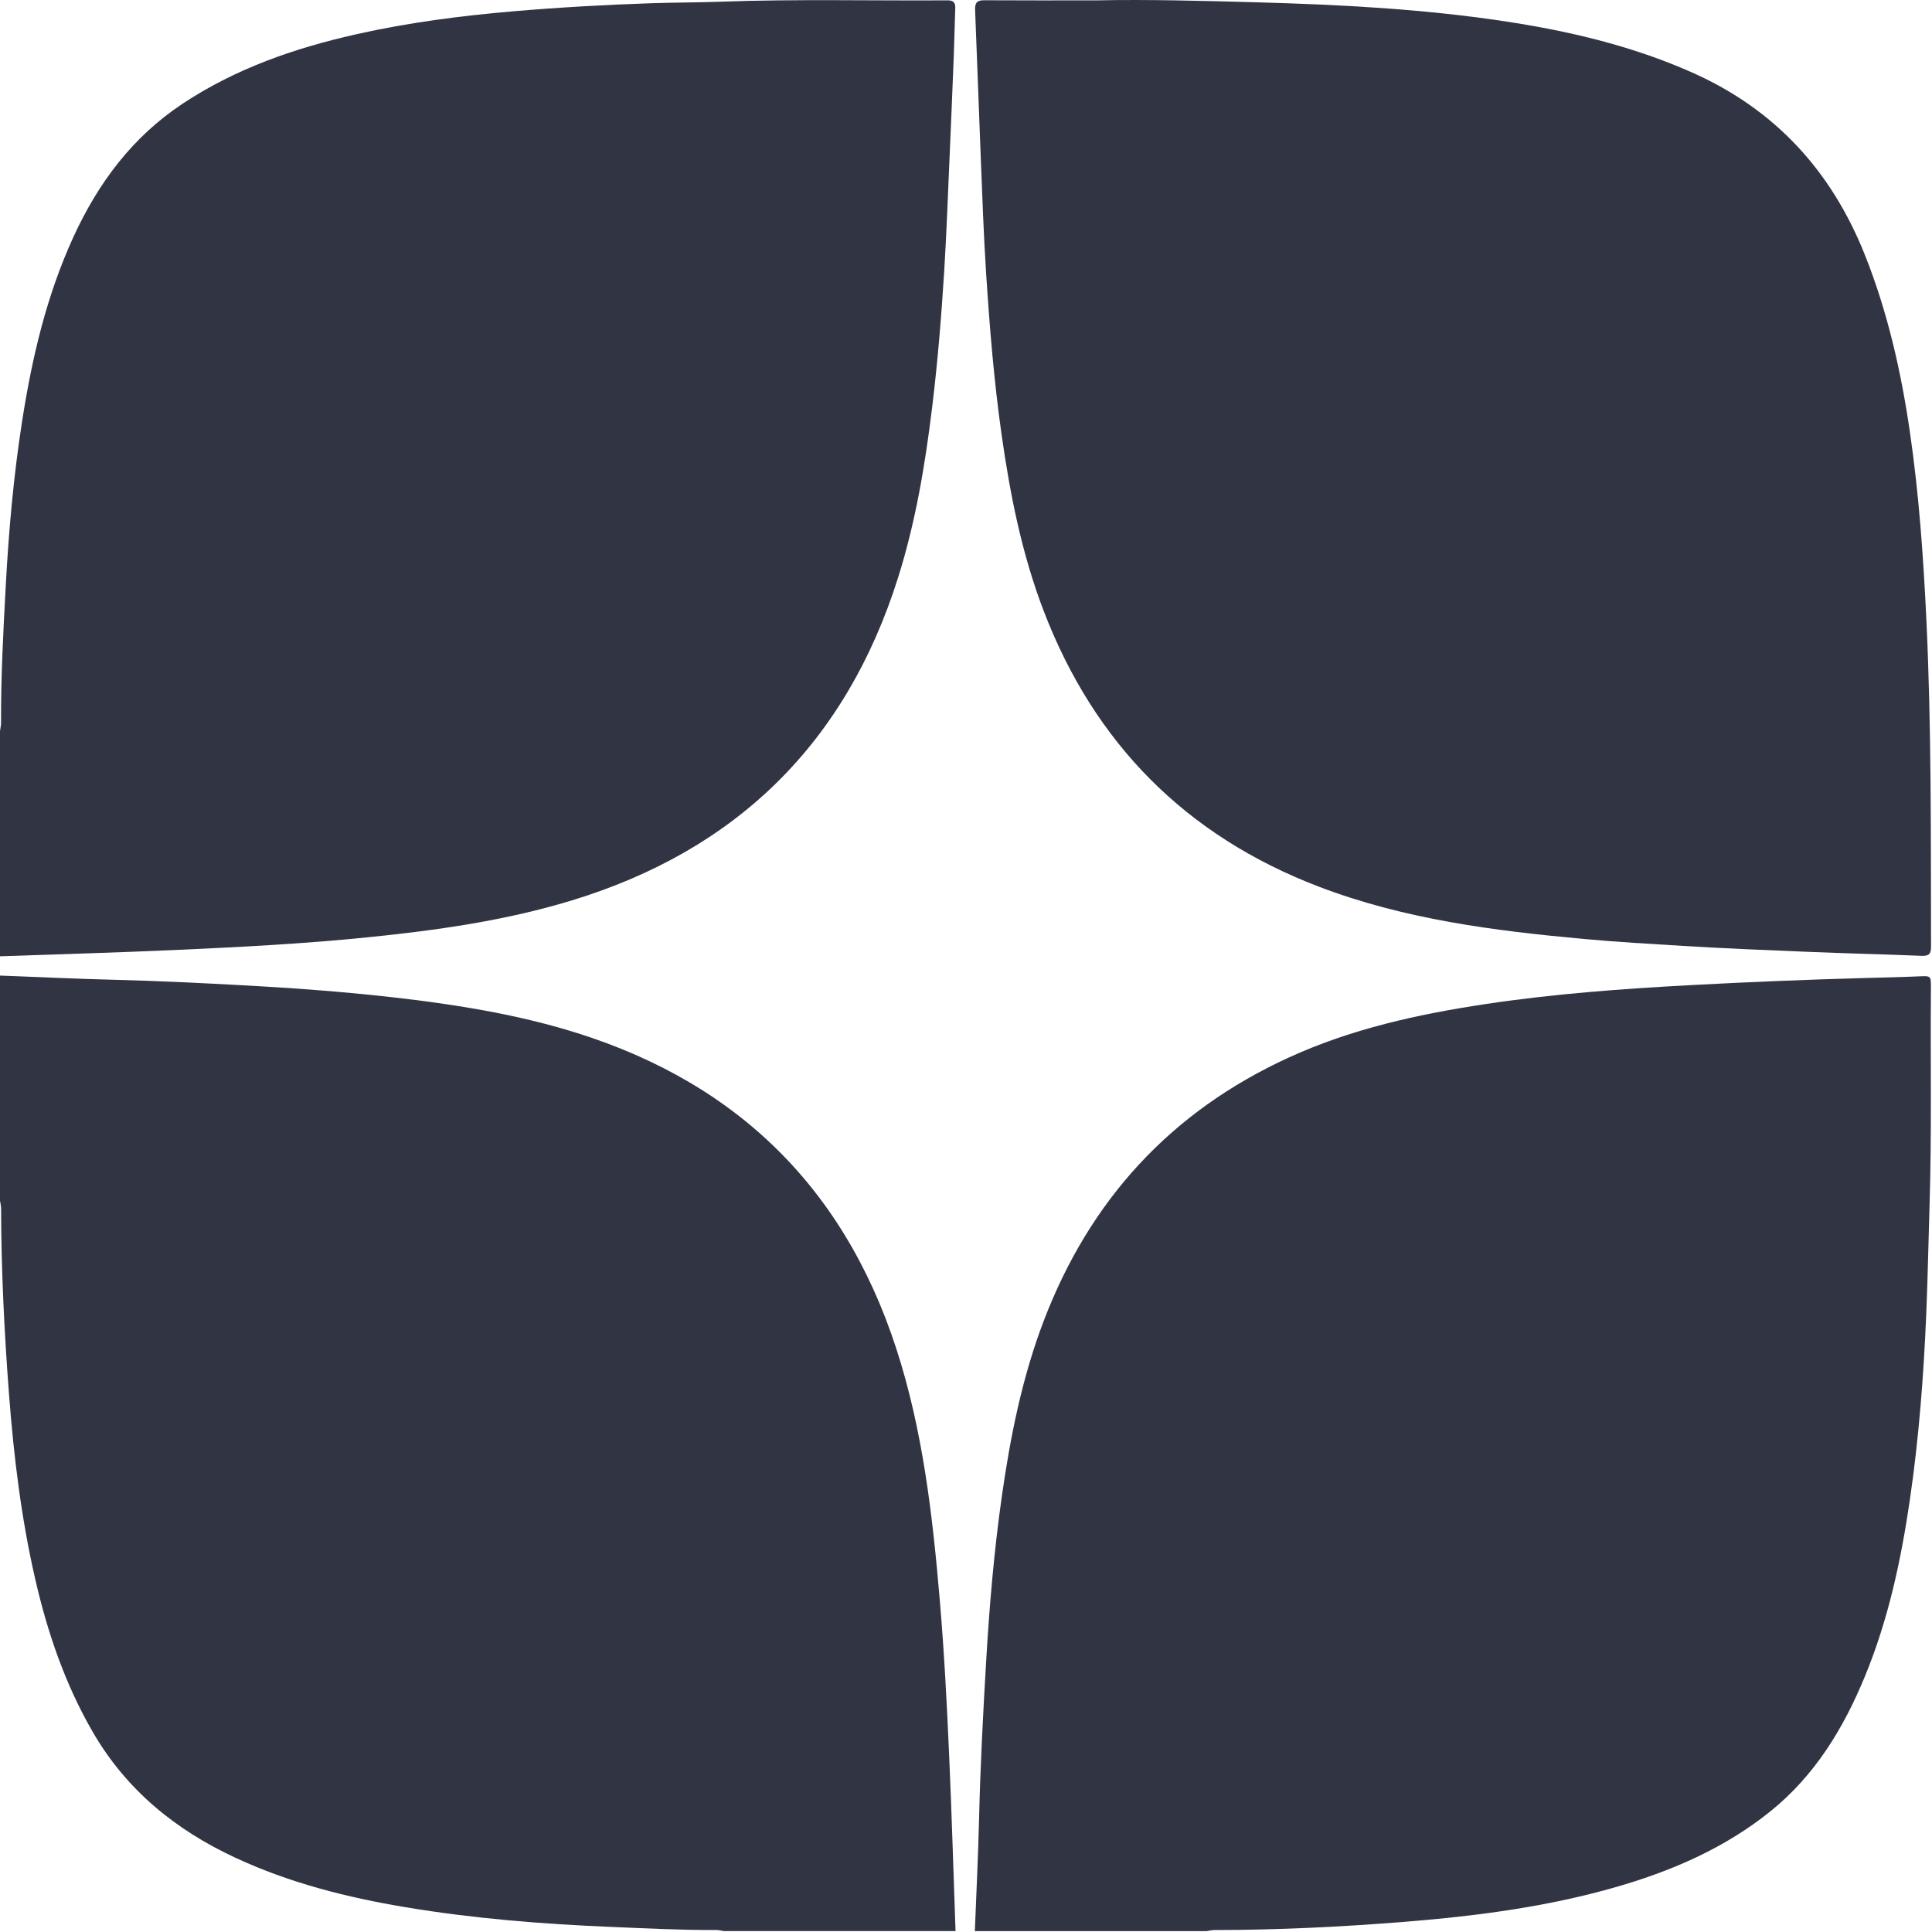
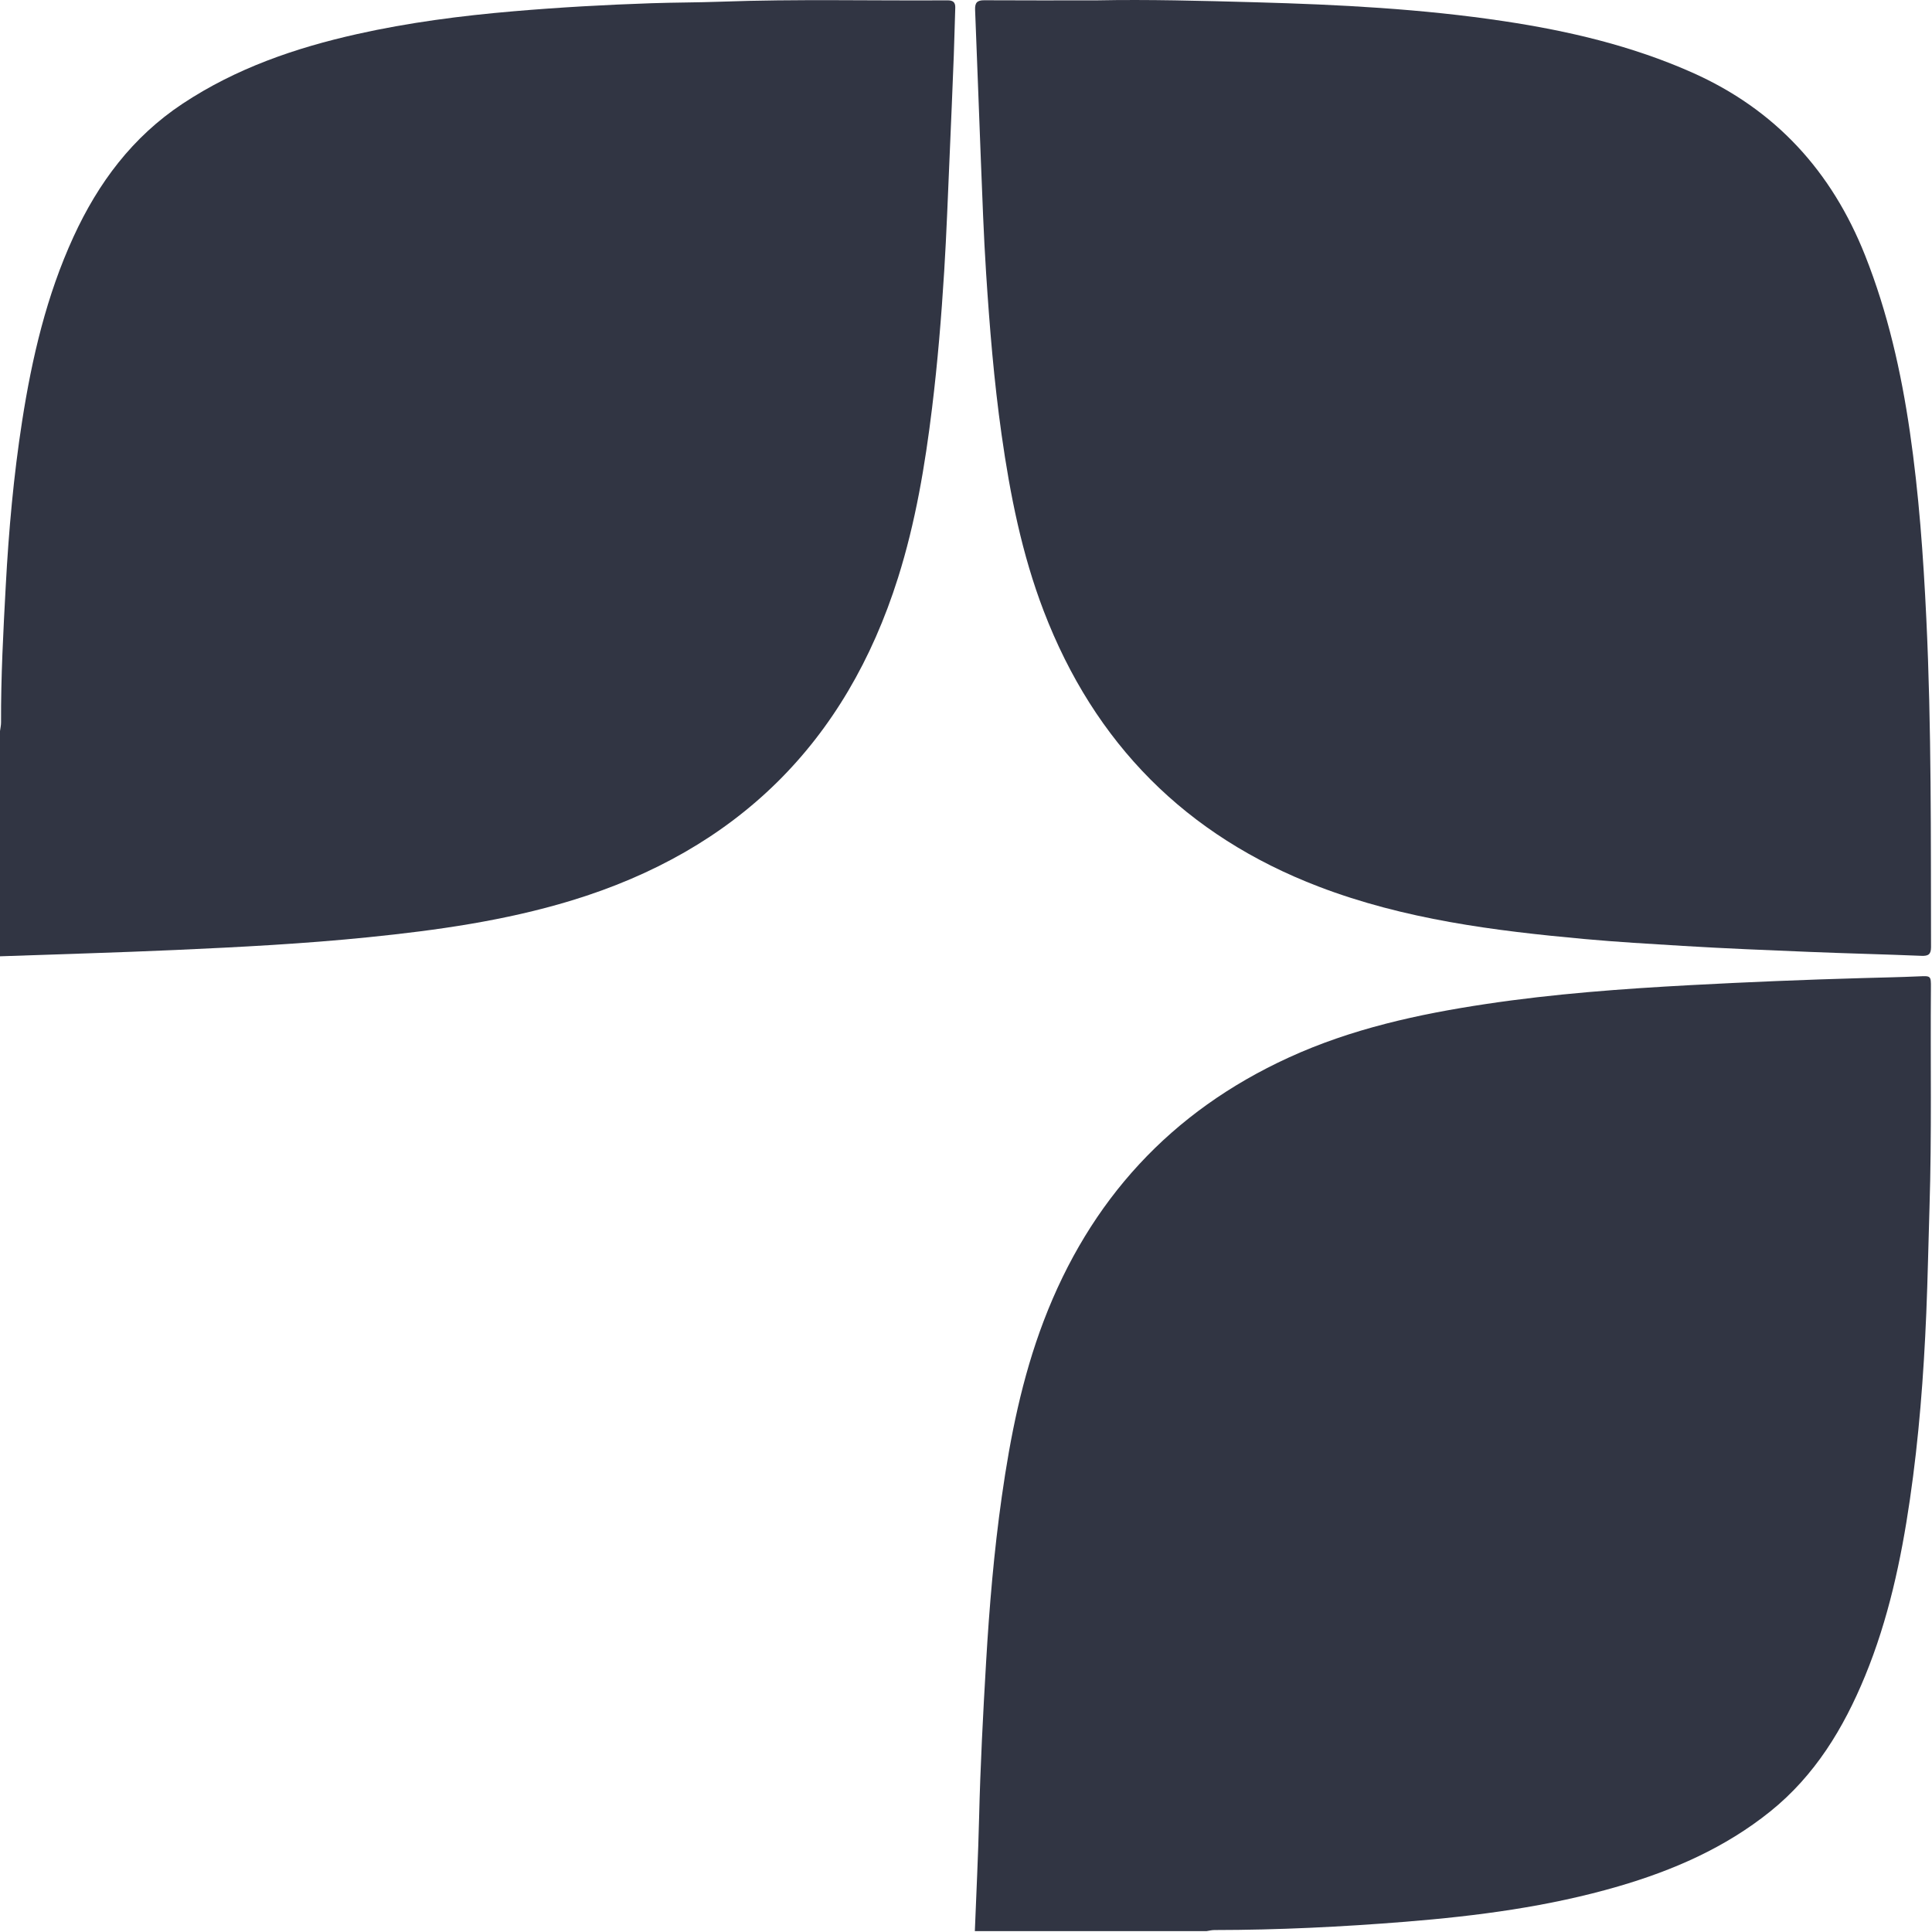
<svg xmlns="http://www.w3.org/2000/svg" id="_Слой_1" data-name="Слой 1" viewBox="0 0 900 900">
  <defs>
    <style> .cls-1 { fill: #313543; stroke-width: 0px; } </style>
  </defs>
-   <path class="cls-1" d="m0,559.37c0-34.97,0-69.94,0-104.91,17.95.68,35.9,1.54,53.86,1.98,19.71.49,39.4,1.47,59.08,2.53,23.53,1.27,47.04,3,70.47,5.66,26.44,3.01,52.67,7.1,78.29,14.45,78.06,22.39,130.61,71.59,155.82,149.13,12.47,38.35,16.96,78.16,20.35,118.11,2.01,23.74,3.23,47.54,4.28,71.33,1.21,27.3,2,54.61,2.98,81.92h-107.91c-1.23-.18-2.46-.52-3.68-.51-16.24.1-32.44-.75-48.65-1.42-32.2-1.32-64.27-3.89-96.06-9.2-27.3-4.55-53.98-11.31-79.22-23.05-28.01-13.03-50.92-31.71-66.54-58.81-12.86-22.3-21.02-46.32-26.73-71.26-6.45-28.16-9.91-56.75-12.12-85.53-2.21-28.88-3.64-57.79-3.71-86.76,0-1.23-.32-2.46-.5-3.69Z" />
  <path class="cls-1" d="m0,445.47c0-34.97,0-69.94,0-104.91.17-1.35.5-2.71.49-4.06-.09-21.23,1.04-42.41,2.19-63.6,1.38-25.68,3.66-51.26,7.62-76.68,4.61-29.57,11.38-58.56,23.94-85.92,11.53-25.11,27.48-46.54,50.85-62.01,24.86-16.47,52.45-25.97,81.27-32.42,24.03-5.38,48.38-8.53,72.9-10.62,21.39-1.83,42.8-3.03,64.26-3.75,10.73-.36,21.47-.32,32.19-.71,35.2-1.29,70.41-.4,105.62-.63,2.42-.02,3.77.74,3.67,3.43-.27,7.36-.39,14.72-.68,22.08-.62,15.83-1.27,31.67-1.97,47.5-.78,17.7-1.4,35.41-2.5,53.09-1.32,21.29-3.06,42.54-5.65,63.72-3.27,26.8-7.72,53.36-15.86,79.16-24.27,76.93-75.16,126.98-152.3,150.41-30.83,9.36-62.57,13.82-94.51,17.06-29.8,3.03-59.7,4.58-89.61,5.92-27.3,1.22-54.62,1.99-81.93,2.95Z" />
  <path class="cls-1" d="m562.03,899.59h-107.91c.68-17.58,1.56-35.16,1.98-52.75.58-24.21,1.84-48.38,3.26-72.54,1.51-25.78,3.67-51.51,7.31-77.09,3.96-27.86,9.44-55.37,19.49-81.77,21.47-56.37,59.23-97.64,114.22-122.81,29.22-13.38,60.25-20.18,91.82-24.92,31.62-4.75,63.47-7.09,95.35-8.8,26.66-1.43,53.35-2.53,80.04-3.28,8.73-.25,17.47-.41,26.2-.8,5.66-.25,5.75-.35,5.71,5.28-.28,34.08.42,68.17-.66,102.26-.52,16.46-.81,32.93-1.5,49.4-1.22,29.07-3.43,58.04-7.64,86.83-4.1,28.11-10.03,55.78-20.88,82.16-10.01,24.33-23.35,46.36-44.21,63.12-21,16.87-45.14,27.4-70.76,34.87-32.39,9.44-65.65,13.78-99.15,16.48-29.61,2.38-59.27,3.84-88.99,3.86-1.23,0-2.45.33-3.68.51Z" />
  <path class="cls-1" d="m511.32.16c23.04-.47,48.39.2,73.72.9,38.67,1.07,77.31,3.04,115.63,8.82,30.09,4.53,59.5,11.44,87.5,23.86,38.85,17.23,65.12,46.06,80.68,85.28,10.52,26.52,16.76,54.08,20.85,82.19,4.19,28.8,6.26,57.77,7.65,86.83,2.45,51.04,2.08,102.1,2.2,153.16,0,3.38-1.25,4.19-4.47,4.06-17.46-.72-34.93-1.12-52.38-1.84-19.57-.8-39.15-1.59-58.71-2.78-15.32-.93-30.63-1.82-45.91-3.21-42.09-3.84-83.92-9.17-123.72-24.39-61.84-23.65-104.5-66.65-128.17-128.44-10.15-26.49-15.64-54.12-19.61-82.12-3.54-24.97-5.58-50.08-7.21-75.22-1.14-17.55-1.74-35.14-2.45-52.72-.94-23.32-1.72-46.64-2.68-69.96-.13-3.23.88-4.48,4.19-4.46,16.86.1,33.72.05,52.88.05Z" />
</svg>